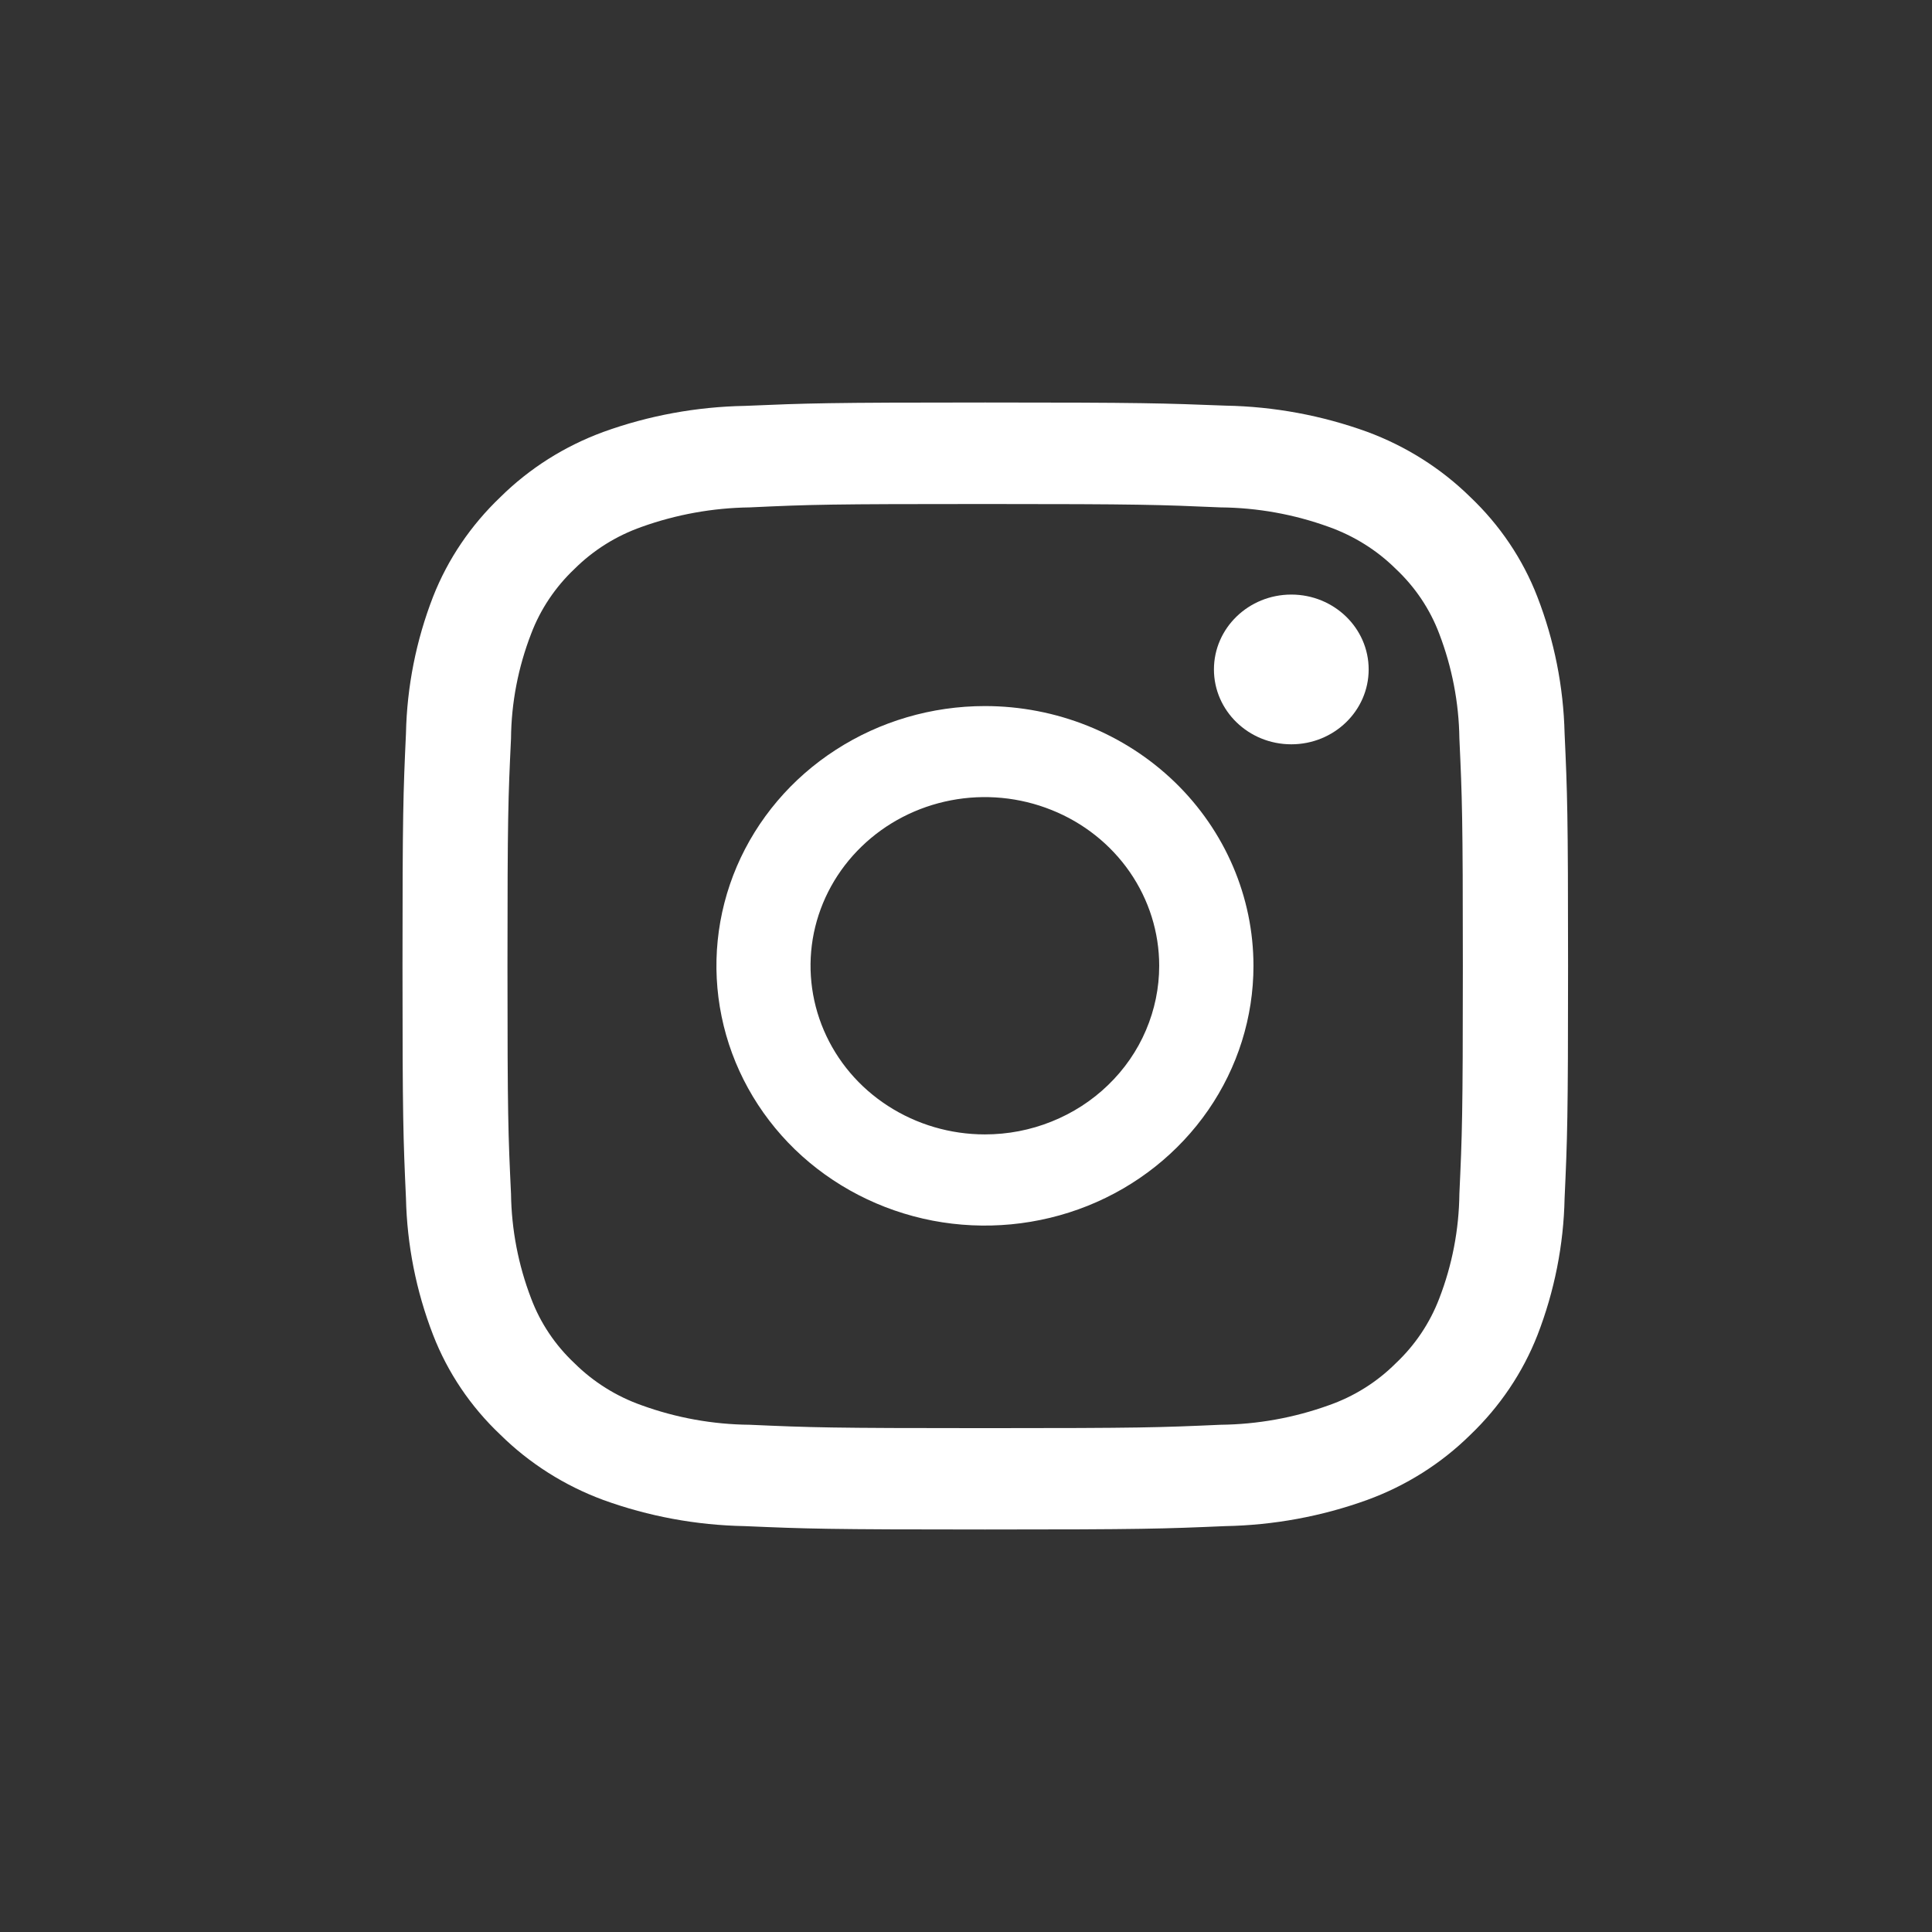
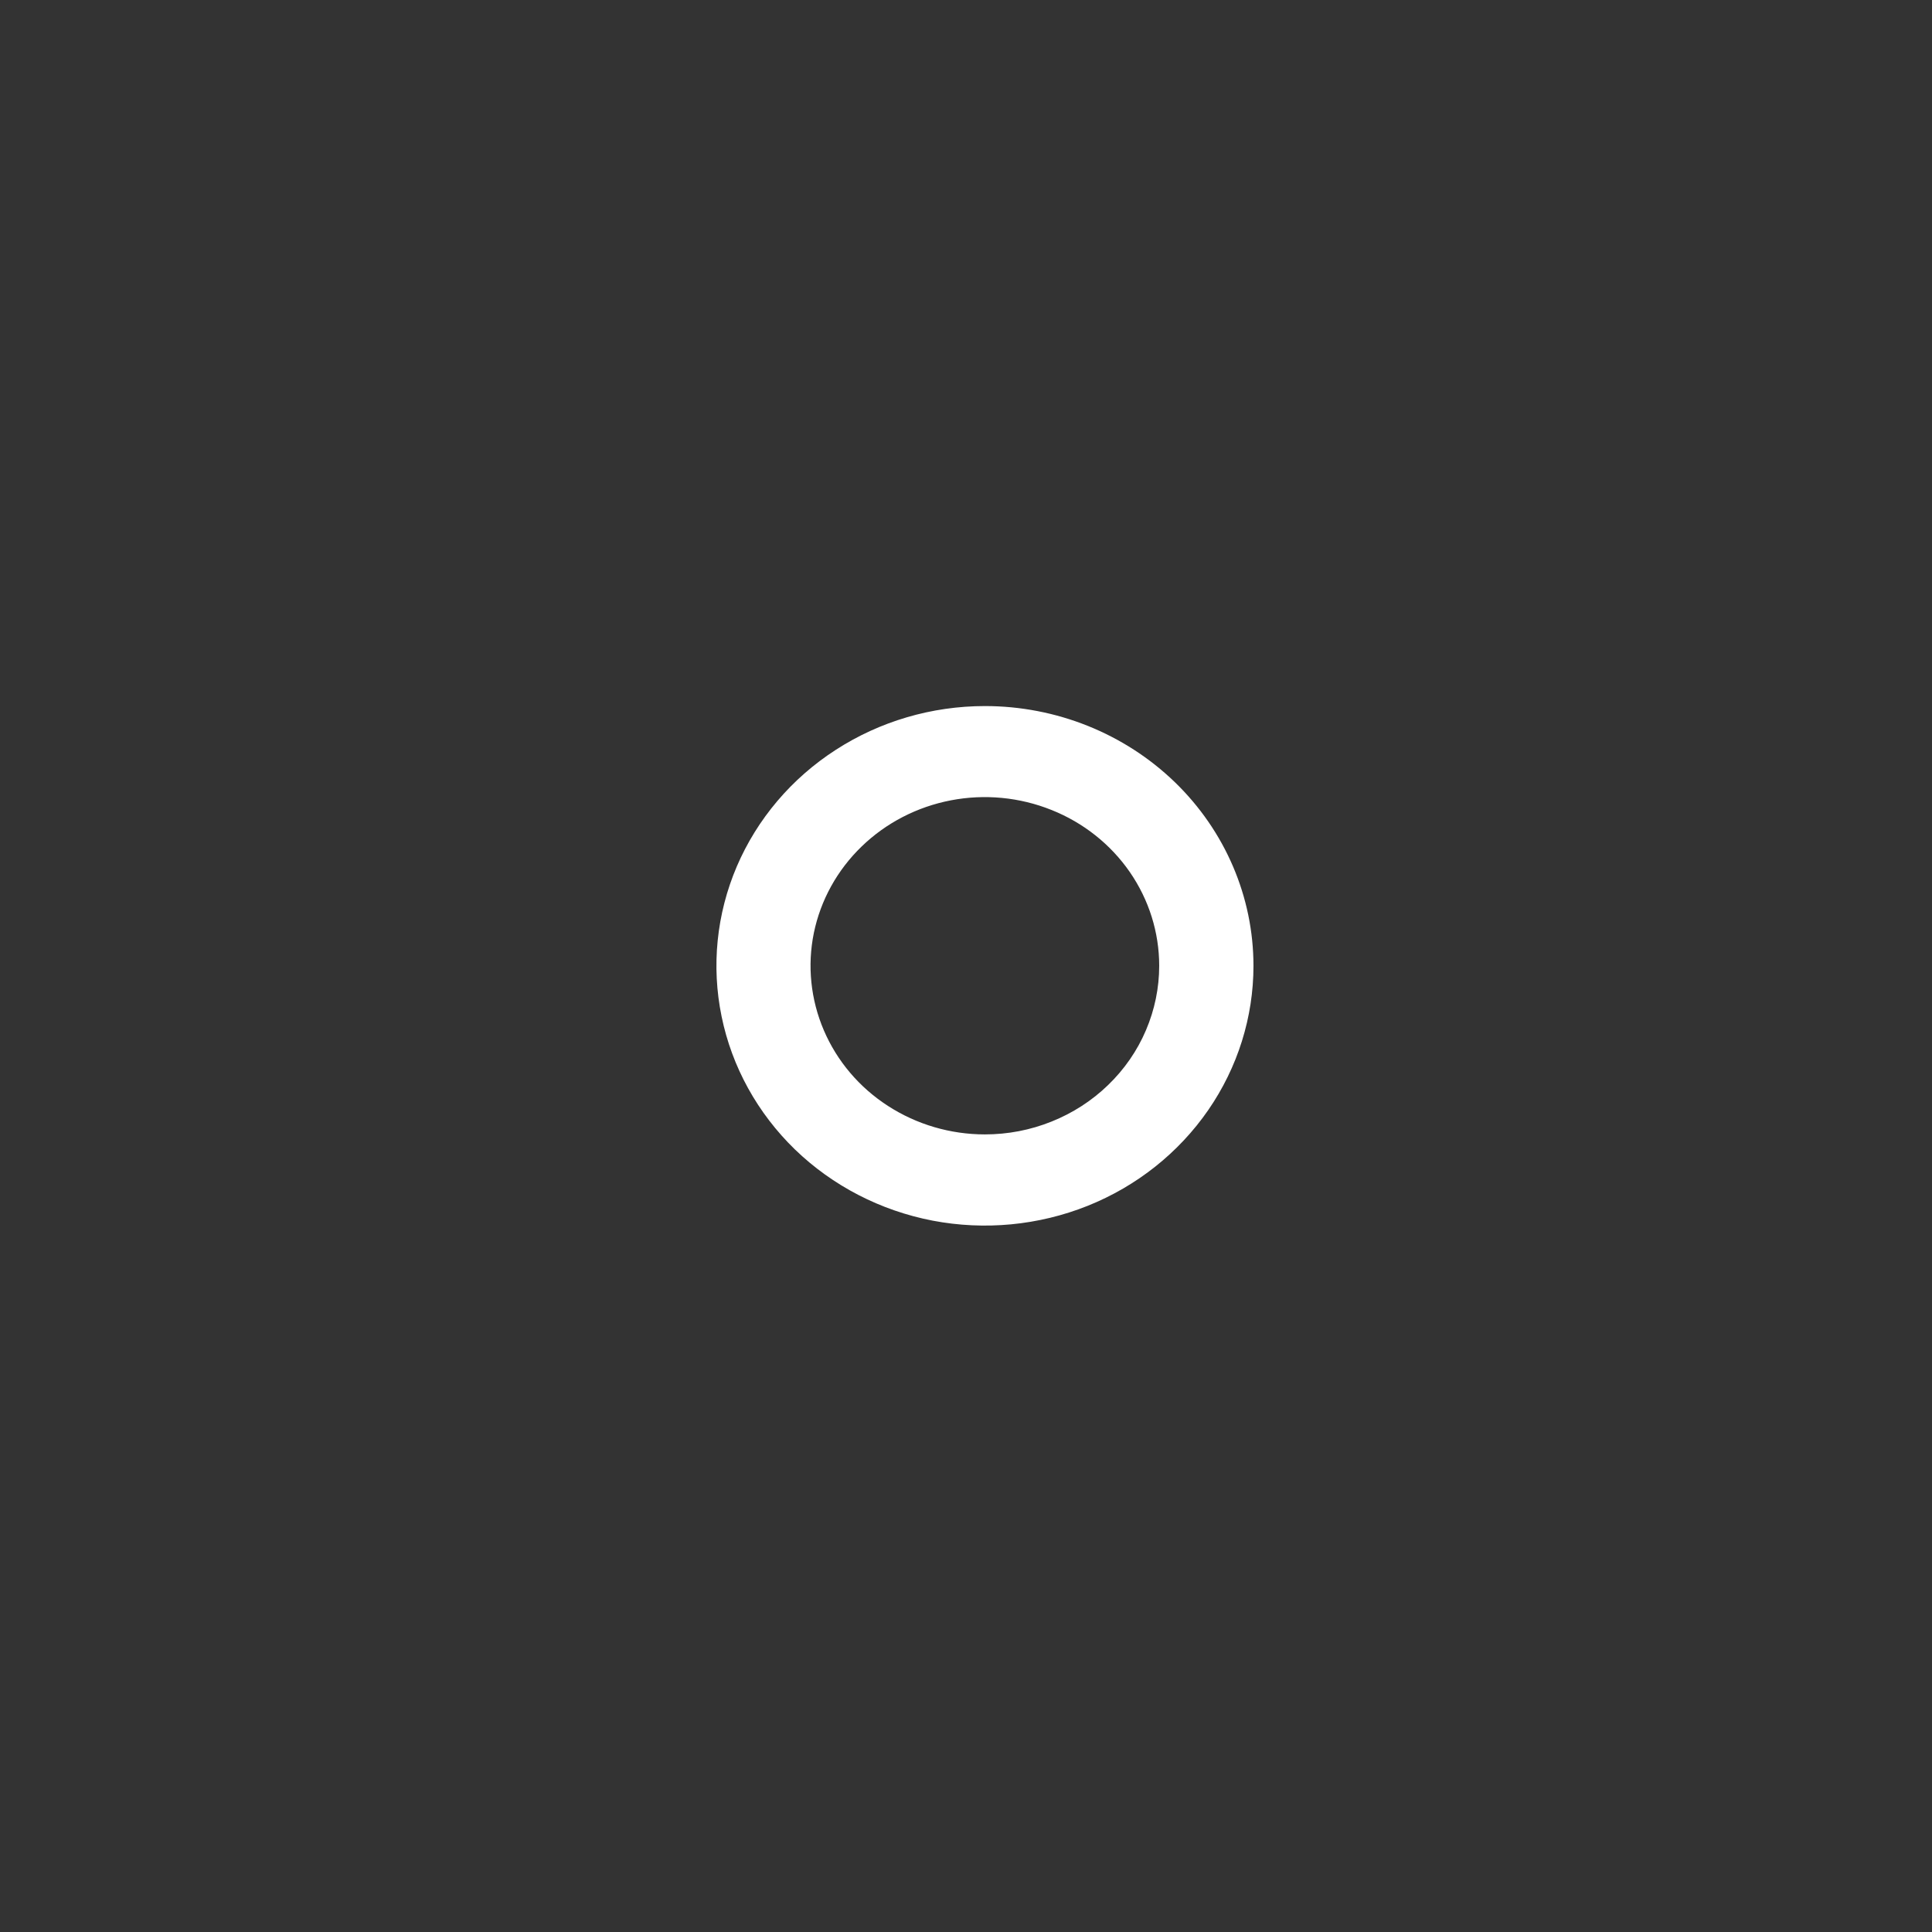
<svg xmlns="http://www.w3.org/2000/svg" width="24" height="24" viewBox="0 0 24 24" fill="none">
  <rect x="0" y="0" width="24" height="24" fill="#333333" stroke="none" />
-   <path d="M12.238 6.261C14.168 6.261 14.398 6.27 15.162 6.303C15.621 6.307 16.076 6.389 16.506 6.545C16.82 6.657 17.105 6.835 17.339 7.067C17.58 7.293 17.764 7.568 17.879 7.873C18.038 8.289 18.123 8.729 18.129 9.173C18.163 9.912 18.172 10.131 18.172 12.001C18.172 13.871 18.163 14.091 18.129 14.83C18.124 15.274 18.04 15.714 17.879 16.13C17.763 16.434 17.579 16.709 17.339 16.935C17.106 17.168 16.821 17.347 16.506 17.457C16.076 17.612 15.621 17.694 15.162 17.699C14.398 17.733 14.171 17.741 12.238 17.741C10.305 17.741 10.078 17.733 9.314 17.699C8.855 17.695 8.401 17.613 7.971 17.457C7.656 17.346 7.371 17.167 7.137 16.935C6.897 16.71 6.712 16.434 6.598 16.13C6.438 15.713 6.354 15.274 6.348 14.83C6.313 14.091 6.304 13.871 6.304 12.001C6.304 10.131 6.313 9.912 6.348 9.173C6.352 8.729 6.437 8.289 6.598 7.873C6.713 7.569 6.898 7.293 7.137 7.067C7.371 6.834 7.656 6.656 7.971 6.545C8.401 6.391 8.855 6.309 9.314 6.303C10.078 6.267 10.305 6.261 12.238 6.261ZM12.238 5C10.274 5 10.027 5.009 9.254 5.042C8.652 5.053 8.057 5.162 7.494 5.366C7.012 5.543 6.576 5.819 6.216 6.175C5.849 6.525 5.563 6.946 5.38 7.412C5.169 7.956 5.055 8.531 5.043 9.112C5.009 9.856 5 10.095 5 11.996C5 13.896 5.009 14.135 5.043 14.883C5.056 15.464 5.169 16.038 5.38 16.583C5.561 17.05 5.846 17.473 6.215 17.822C6.576 18.178 7.012 18.455 7.494 18.633C8.056 18.837 8.651 18.947 9.252 18.958C10.024 18.991 10.268 19 12.236 19C14.204 19 14.447 18.991 15.22 18.958C15.822 18.947 16.419 18.837 16.983 18.633C17.466 18.457 17.903 18.181 18.264 17.825C18.631 17.474 18.916 17.052 19.099 16.585C19.31 16.041 19.424 15.466 19.436 14.885C19.47 14.137 19.479 13.902 19.479 11.998C19.479 10.095 19.47 9.859 19.436 9.111C19.422 8.53 19.308 7.956 19.097 7.412C18.916 6.944 18.63 6.521 18.262 6.172C17.9 5.817 17.464 5.542 16.983 5.364C16.42 5.16 15.826 5.05 15.225 5.039C14.45 5.009 14.203 5 12.238 5Z" fill="white" />
  <path d="M12.235 8.771C11.575 8.771 10.931 8.96 10.382 9.315C9.833 9.669 9.406 10.173 9.153 10.763C8.901 11.353 8.835 12.001 8.964 12.627C9.092 13.253 9.41 13.828 9.876 14.28C10.343 14.731 10.937 15.038 11.584 15.163C12.231 15.287 12.902 15.223 13.512 14.979C14.121 14.735 14.642 14.321 15.009 13.79C15.375 13.26 15.571 12.636 15.571 11.998C15.571 11.142 15.219 10.321 14.594 9.716C13.968 9.111 13.12 8.771 12.235 8.771ZM12.235 14.092C11.807 14.092 11.388 13.969 11.032 13.739C10.675 13.509 10.398 13.182 10.234 12.799C10.07 12.416 10.027 11.995 10.11 11.589C10.194 11.182 10.4 10.809 10.703 10.516C11.005 10.223 11.391 10.023 11.812 9.942C12.232 9.861 12.667 9.903 13.063 10.062C13.459 10.22 13.797 10.489 14.035 10.833C14.273 11.178 14.4 11.583 14.4 11.997C14.4 12.272 14.344 12.544 14.235 12.799C14.127 13.053 13.967 13.284 13.766 13.478C13.565 13.673 13.326 13.827 13.064 13.932C12.801 14.038 12.52 14.092 12.235 14.092Z" fill="white" />
-   <path d="M16.041 9.246C16.572 9.246 17.002 8.829 17.002 8.316C17.002 7.803 16.572 7.386 16.041 7.386C15.51 7.386 15.08 7.803 15.08 8.316C15.08 8.829 15.51 9.246 16.041 9.246Z" fill="white" />
</svg>